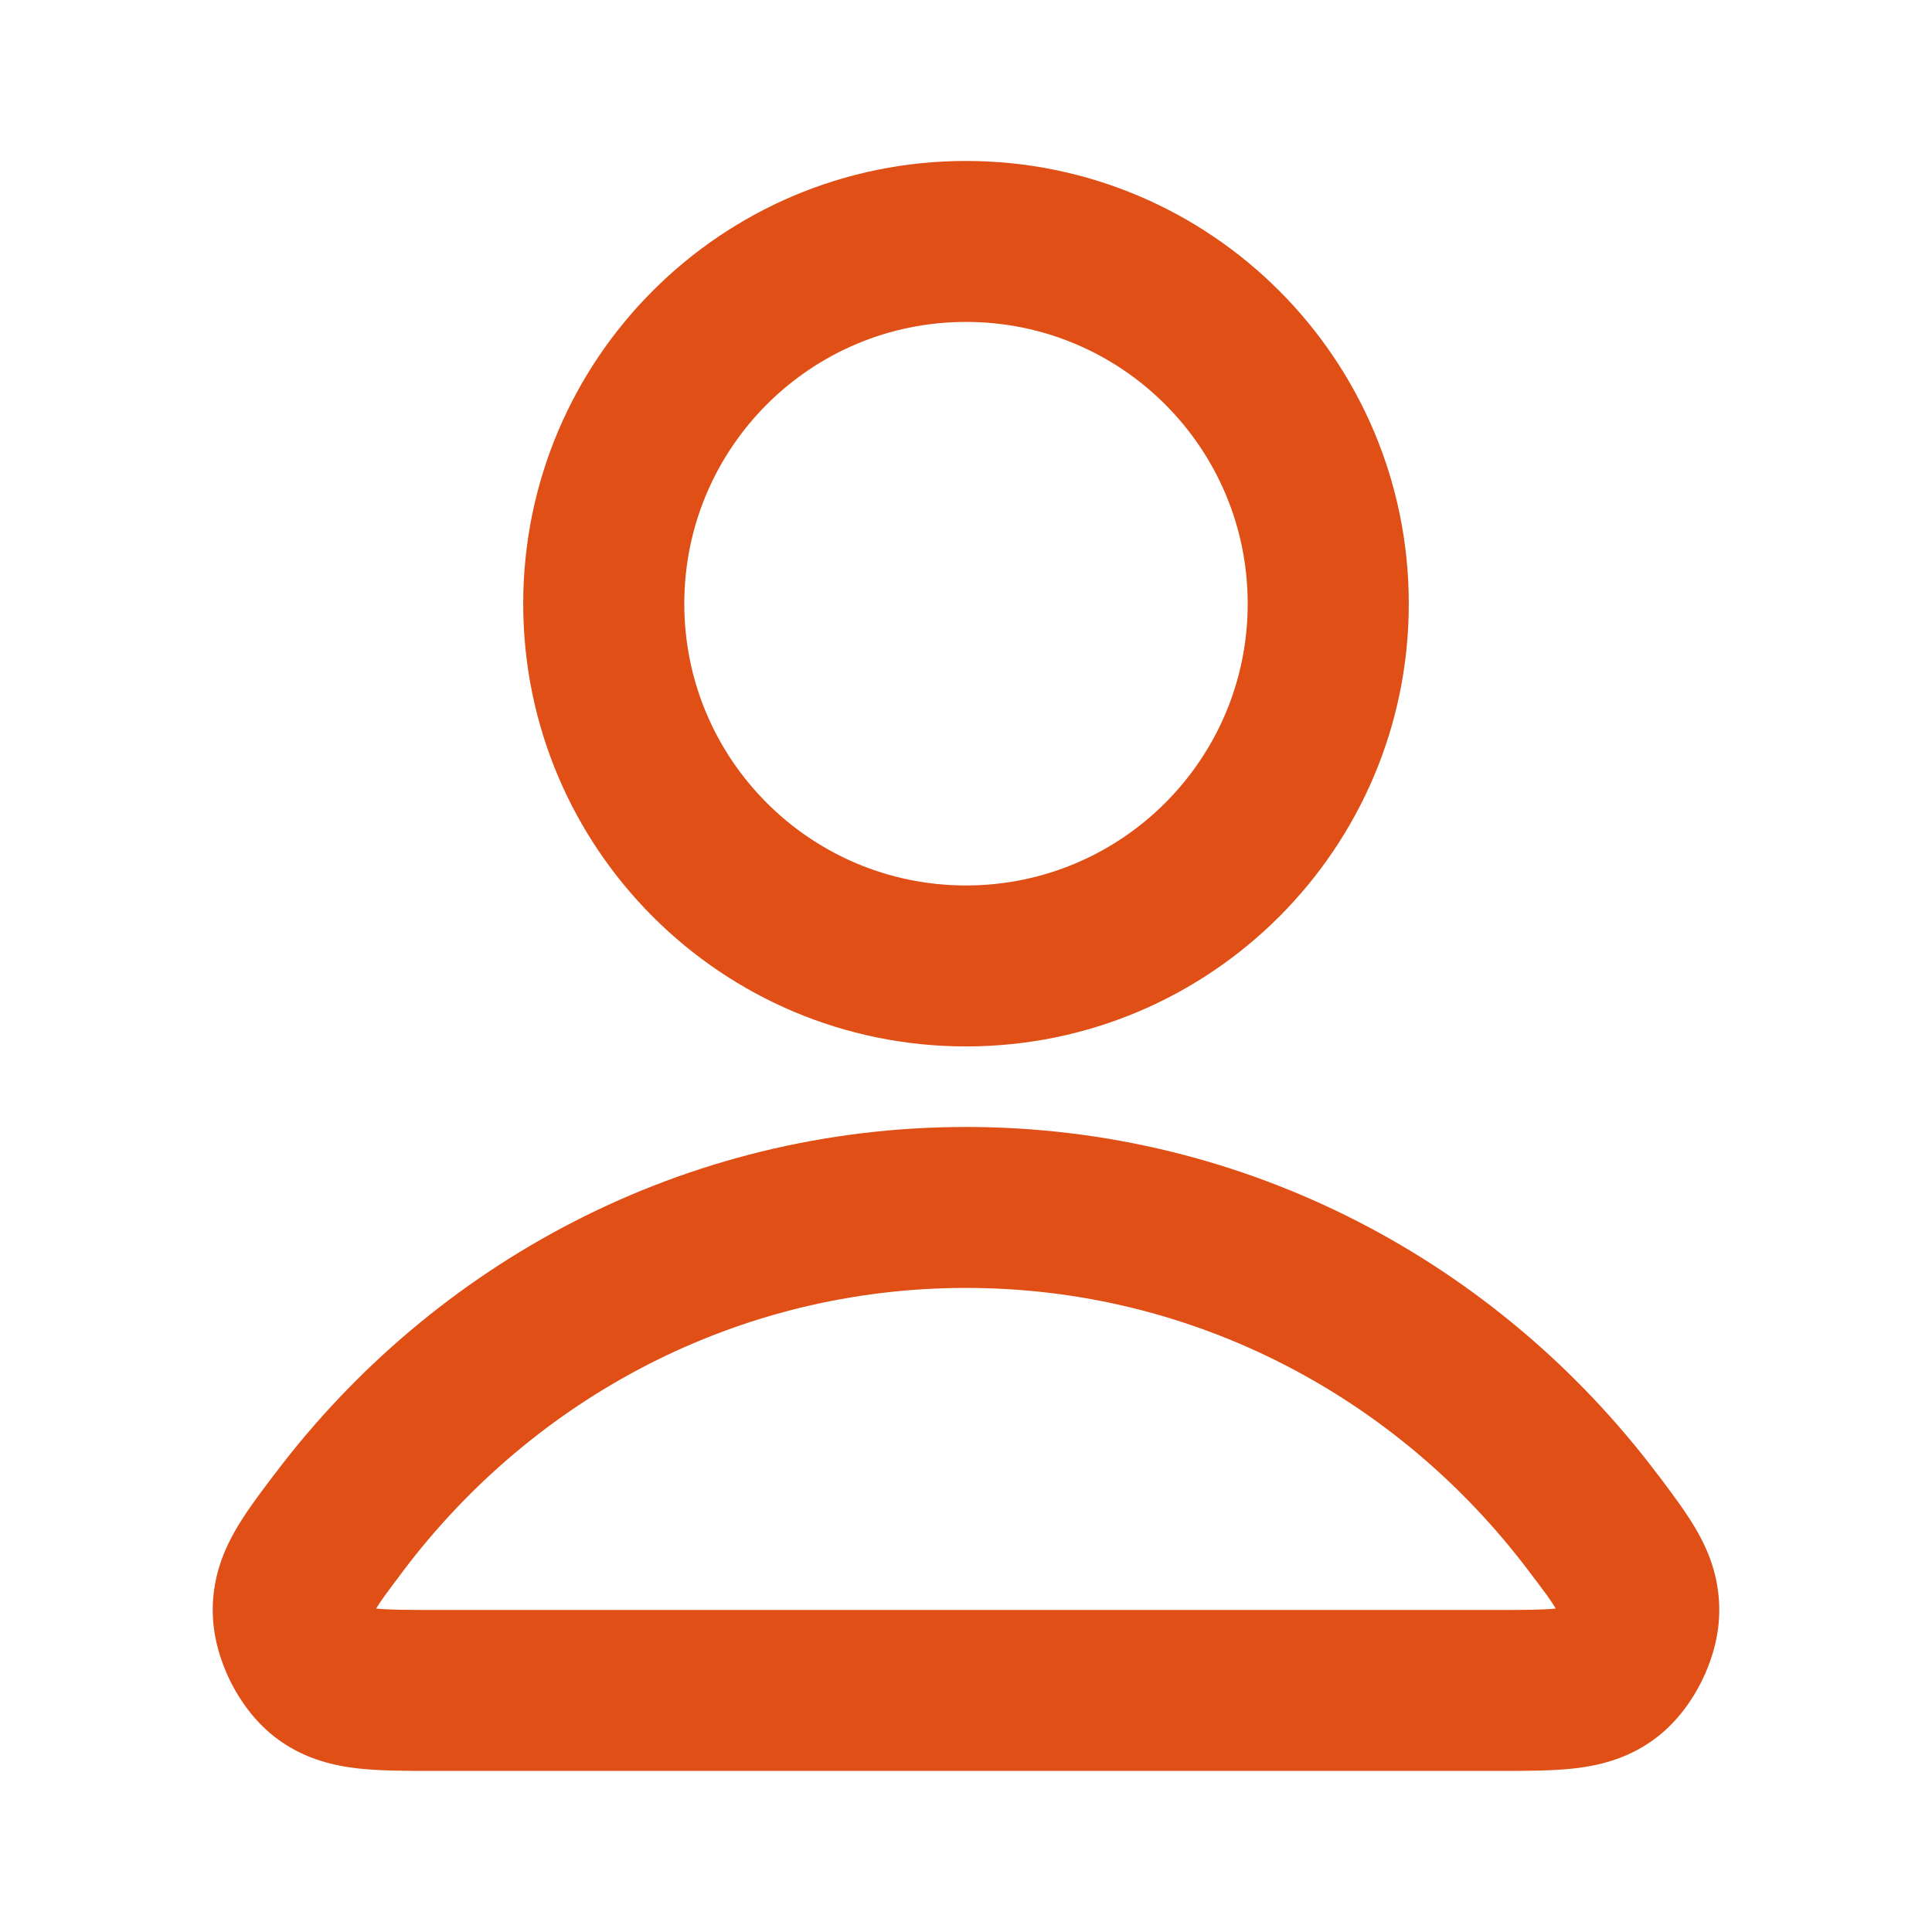
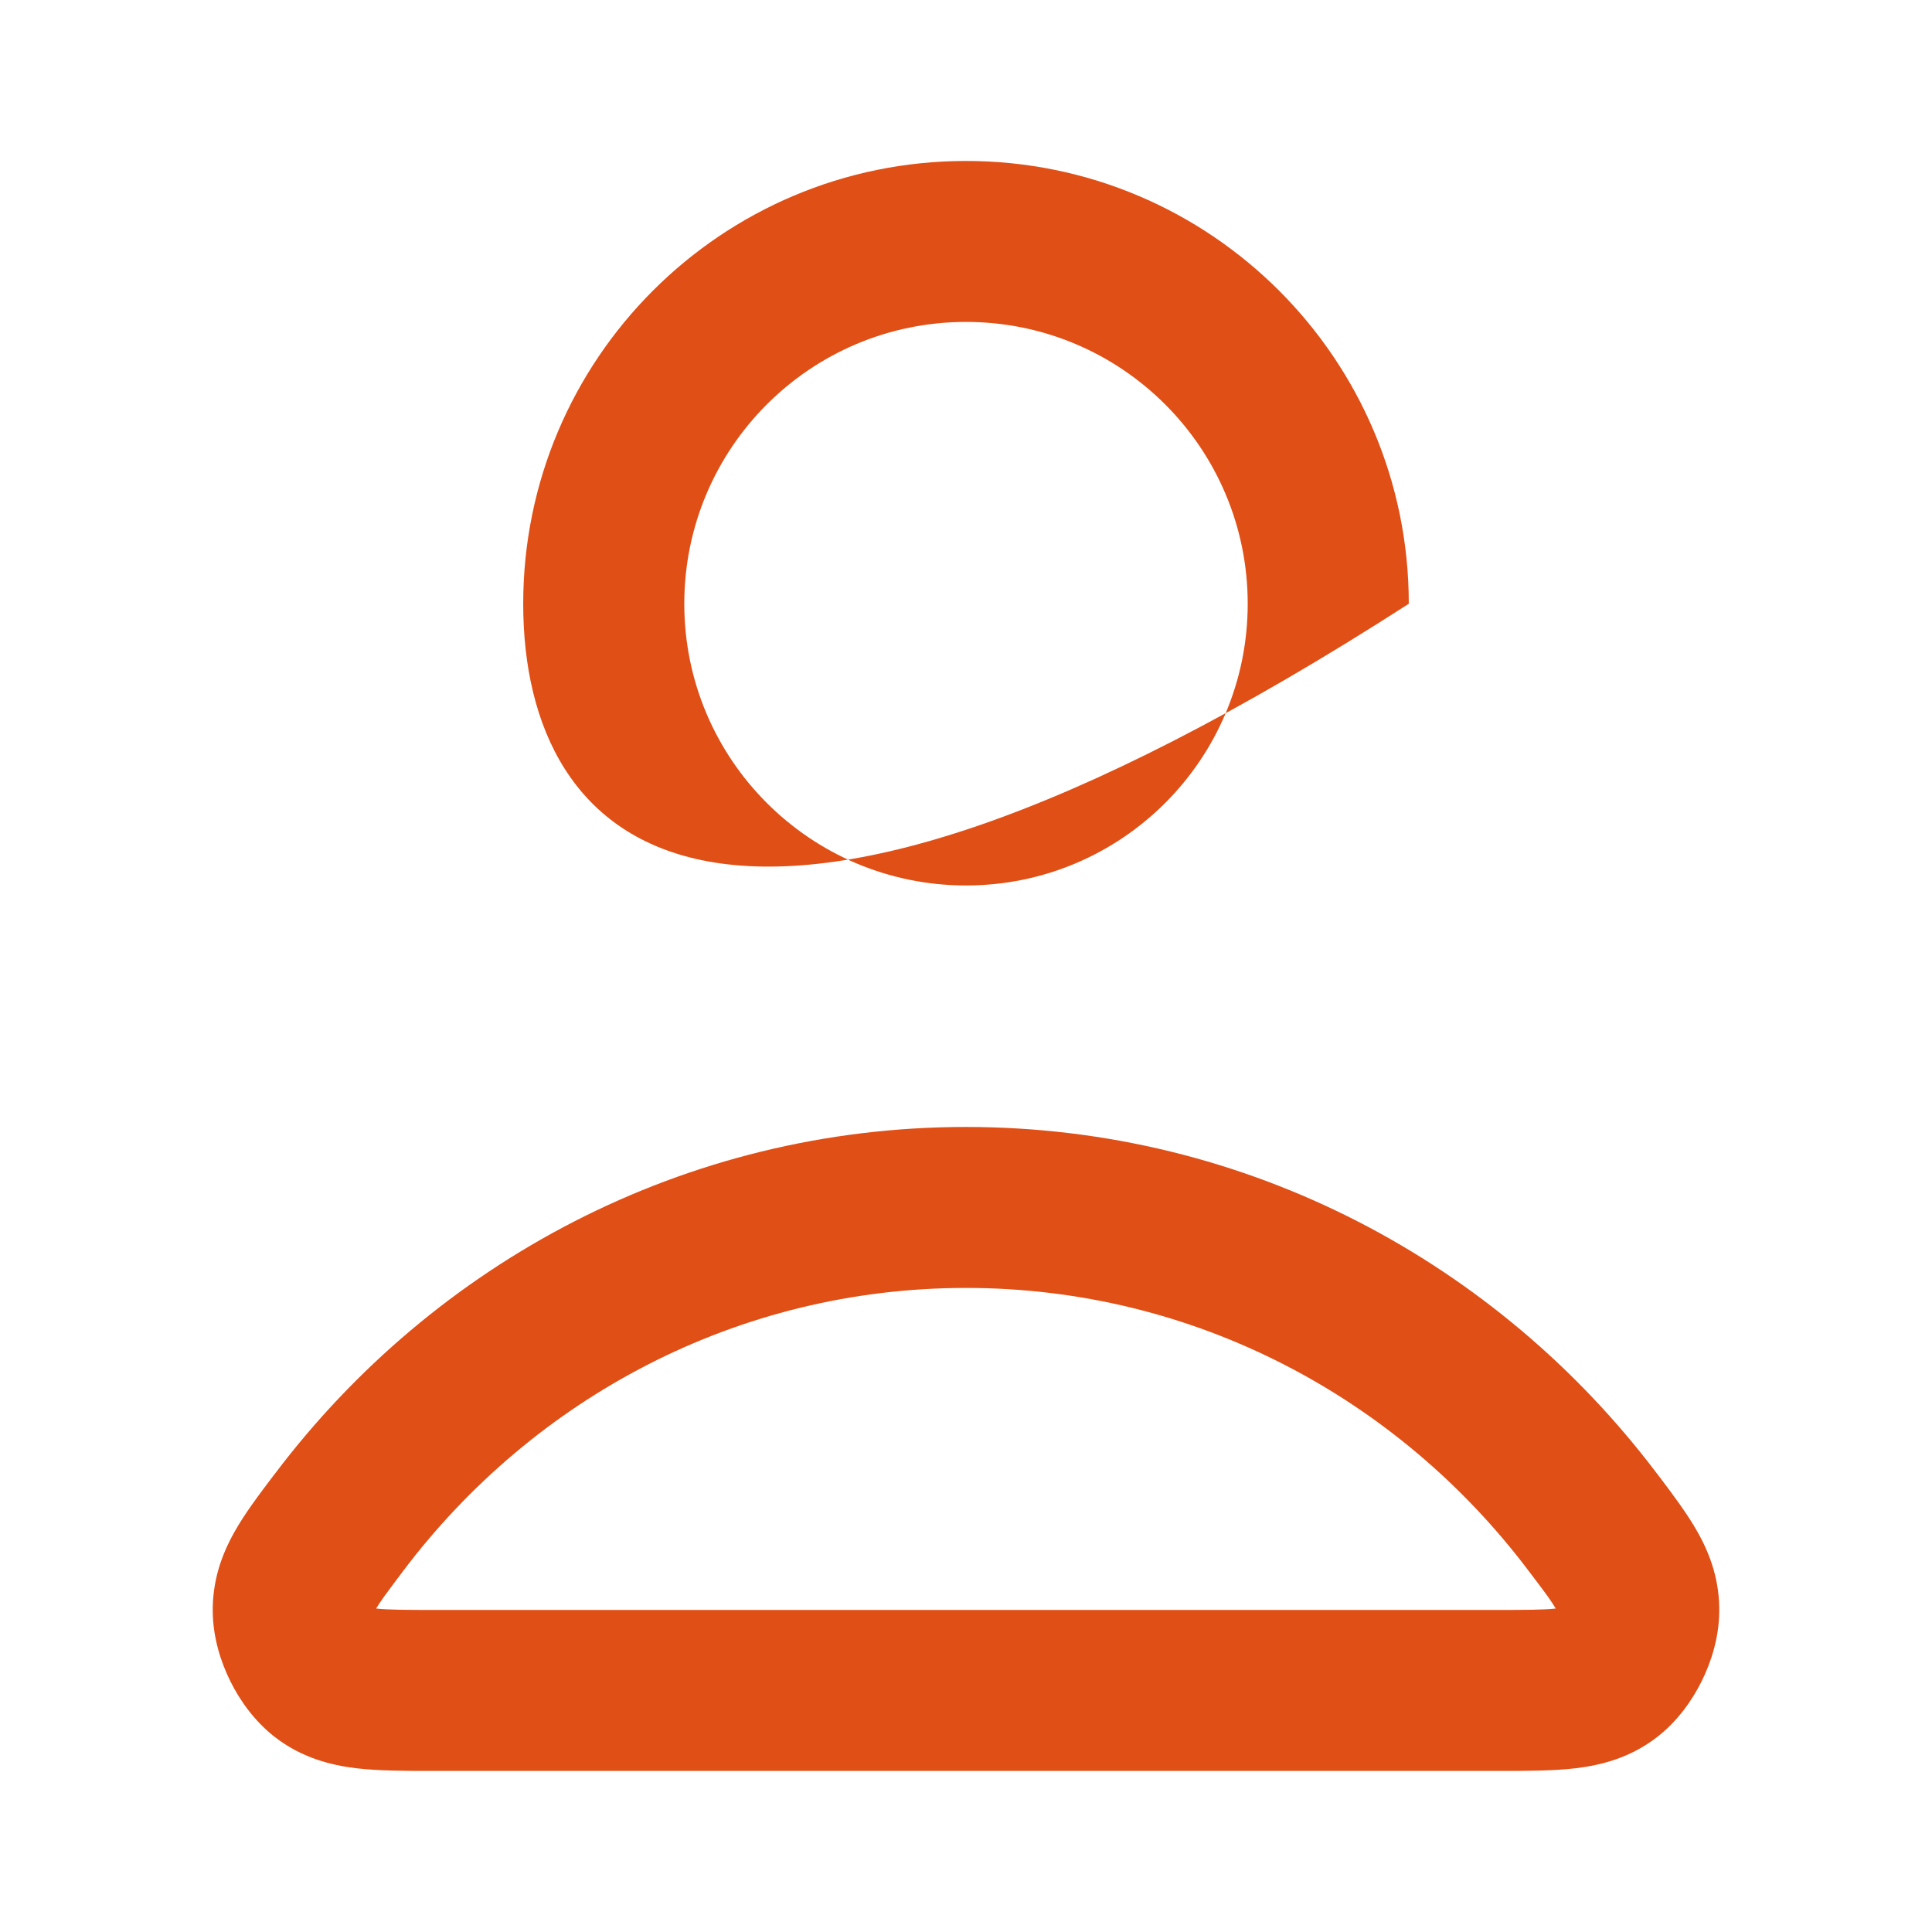
<svg xmlns="http://www.w3.org/2000/svg" width="16" height="16" viewBox="0 0 16 16" fill="none">
-   <path fill-rule="evenodd" clip-rule="evenodd" d="M8 2.666C6.711 2.666 5.667 3.711 5.667 5C5.667 6.288 6.711 7.333 8 7.333C9.289 7.333 10.333 6.288 10.333 5C10.333 3.711 9.289 2.666 8 2.666ZM4.333 5C4.333 2.975 5.975 1.333 8 1.333C10.025 1.333 11.667 2.975 11.667 5C11.667 7.025 10.025 8.666 8 8.666C5.975 8.666 4.333 7.025 4.333 5ZM8 10.666C6.107 10.666 4.42 11.579 3.342 13.006C3.277 13.093 3.226 13.16 3.184 13.218C3.152 13.263 3.13 13.296 3.115 13.321C3.214 13.332 3.356 13.333 3.618 13.333H12.382C12.644 13.333 12.785 13.332 12.884 13.321C12.869 13.296 12.848 13.263 12.816 13.218C12.774 13.16 12.723 13.093 12.657 13.006C11.58 11.579 9.893 10.666 8 10.666ZM2.279 12.202C3.594 10.461 5.666 9.333 8 9.333C10.334 9.333 12.406 10.461 13.721 12.202C13.727 12.21 13.733 12.217 13.739 12.225C13.852 12.375 13.973 12.535 14.06 12.69C14.165 12.877 14.243 13.094 14.238 13.357C14.234 13.569 14.17 13.767 14.092 13.924C14.014 14.081 13.895 14.251 13.728 14.382C13.506 14.556 13.264 14.618 13.049 14.644C12.86 14.666 12.637 14.666 12.412 14.666C12.402 14.666 12.392 14.666 12.382 14.666H3.618C3.608 14.666 3.598 14.666 3.588 14.666C3.363 14.666 3.14 14.666 2.951 14.644C2.736 14.618 2.494 14.556 2.272 14.382C2.105 14.251 1.986 14.081 1.908 13.924C1.83 13.767 1.766 13.569 1.762 13.357C1.757 13.094 1.835 12.877 1.94 12.69C2.026 12.535 2.148 12.375 2.261 12.225C2.267 12.217 2.273 12.21 2.279 12.202Z" fill="#E04F16" />
+   <path fill-rule="evenodd" clip-rule="evenodd" d="M8 2.666C6.711 2.666 5.667 3.711 5.667 5C5.667 6.288 6.711 7.333 8 7.333C9.289 7.333 10.333 6.288 10.333 5C10.333 3.711 9.289 2.666 8 2.666ZM4.333 5C4.333 2.975 5.975 1.333 8 1.333C10.025 1.333 11.667 2.975 11.667 5C5.975 8.666 4.333 7.025 4.333 5ZM8 10.666C6.107 10.666 4.42 11.579 3.342 13.006C3.277 13.093 3.226 13.16 3.184 13.218C3.152 13.263 3.13 13.296 3.115 13.321C3.214 13.332 3.356 13.333 3.618 13.333H12.382C12.644 13.333 12.785 13.332 12.884 13.321C12.869 13.296 12.848 13.263 12.816 13.218C12.774 13.16 12.723 13.093 12.657 13.006C11.58 11.579 9.893 10.666 8 10.666ZM2.279 12.202C3.594 10.461 5.666 9.333 8 9.333C10.334 9.333 12.406 10.461 13.721 12.202C13.727 12.21 13.733 12.217 13.739 12.225C13.852 12.375 13.973 12.535 14.06 12.69C14.165 12.877 14.243 13.094 14.238 13.357C14.234 13.569 14.17 13.767 14.092 13.924C14.014 14.081 13.895 14.251 13.728 14.382C13.506 14.556 13.264 14.618 13.049 14.644C12.86 14.666 12.637 14.666 12.412 14.666C12.402 14.666 12.392 14.666 12.382 14.666H3.618C3.608 14.666 3.598 14.666 3.588 14.666C3.363 14.666 3.14 14.666 2.951 14.644C2.736 14.618 2.494 14.556 2.272 14.382C2.105 14.251 1.986 14.081 1.908 13.924C1.83 13.767 1.766 13.569 1.762 13.357C1.757 13.094 1.835 12.877 1.94 12.69C2.026 12.535 2.148 12.375 2.261 12.225C2.267 12.217 2.273 12.21 2.279 12.202Z" fill="#E04F16" />
</svg>